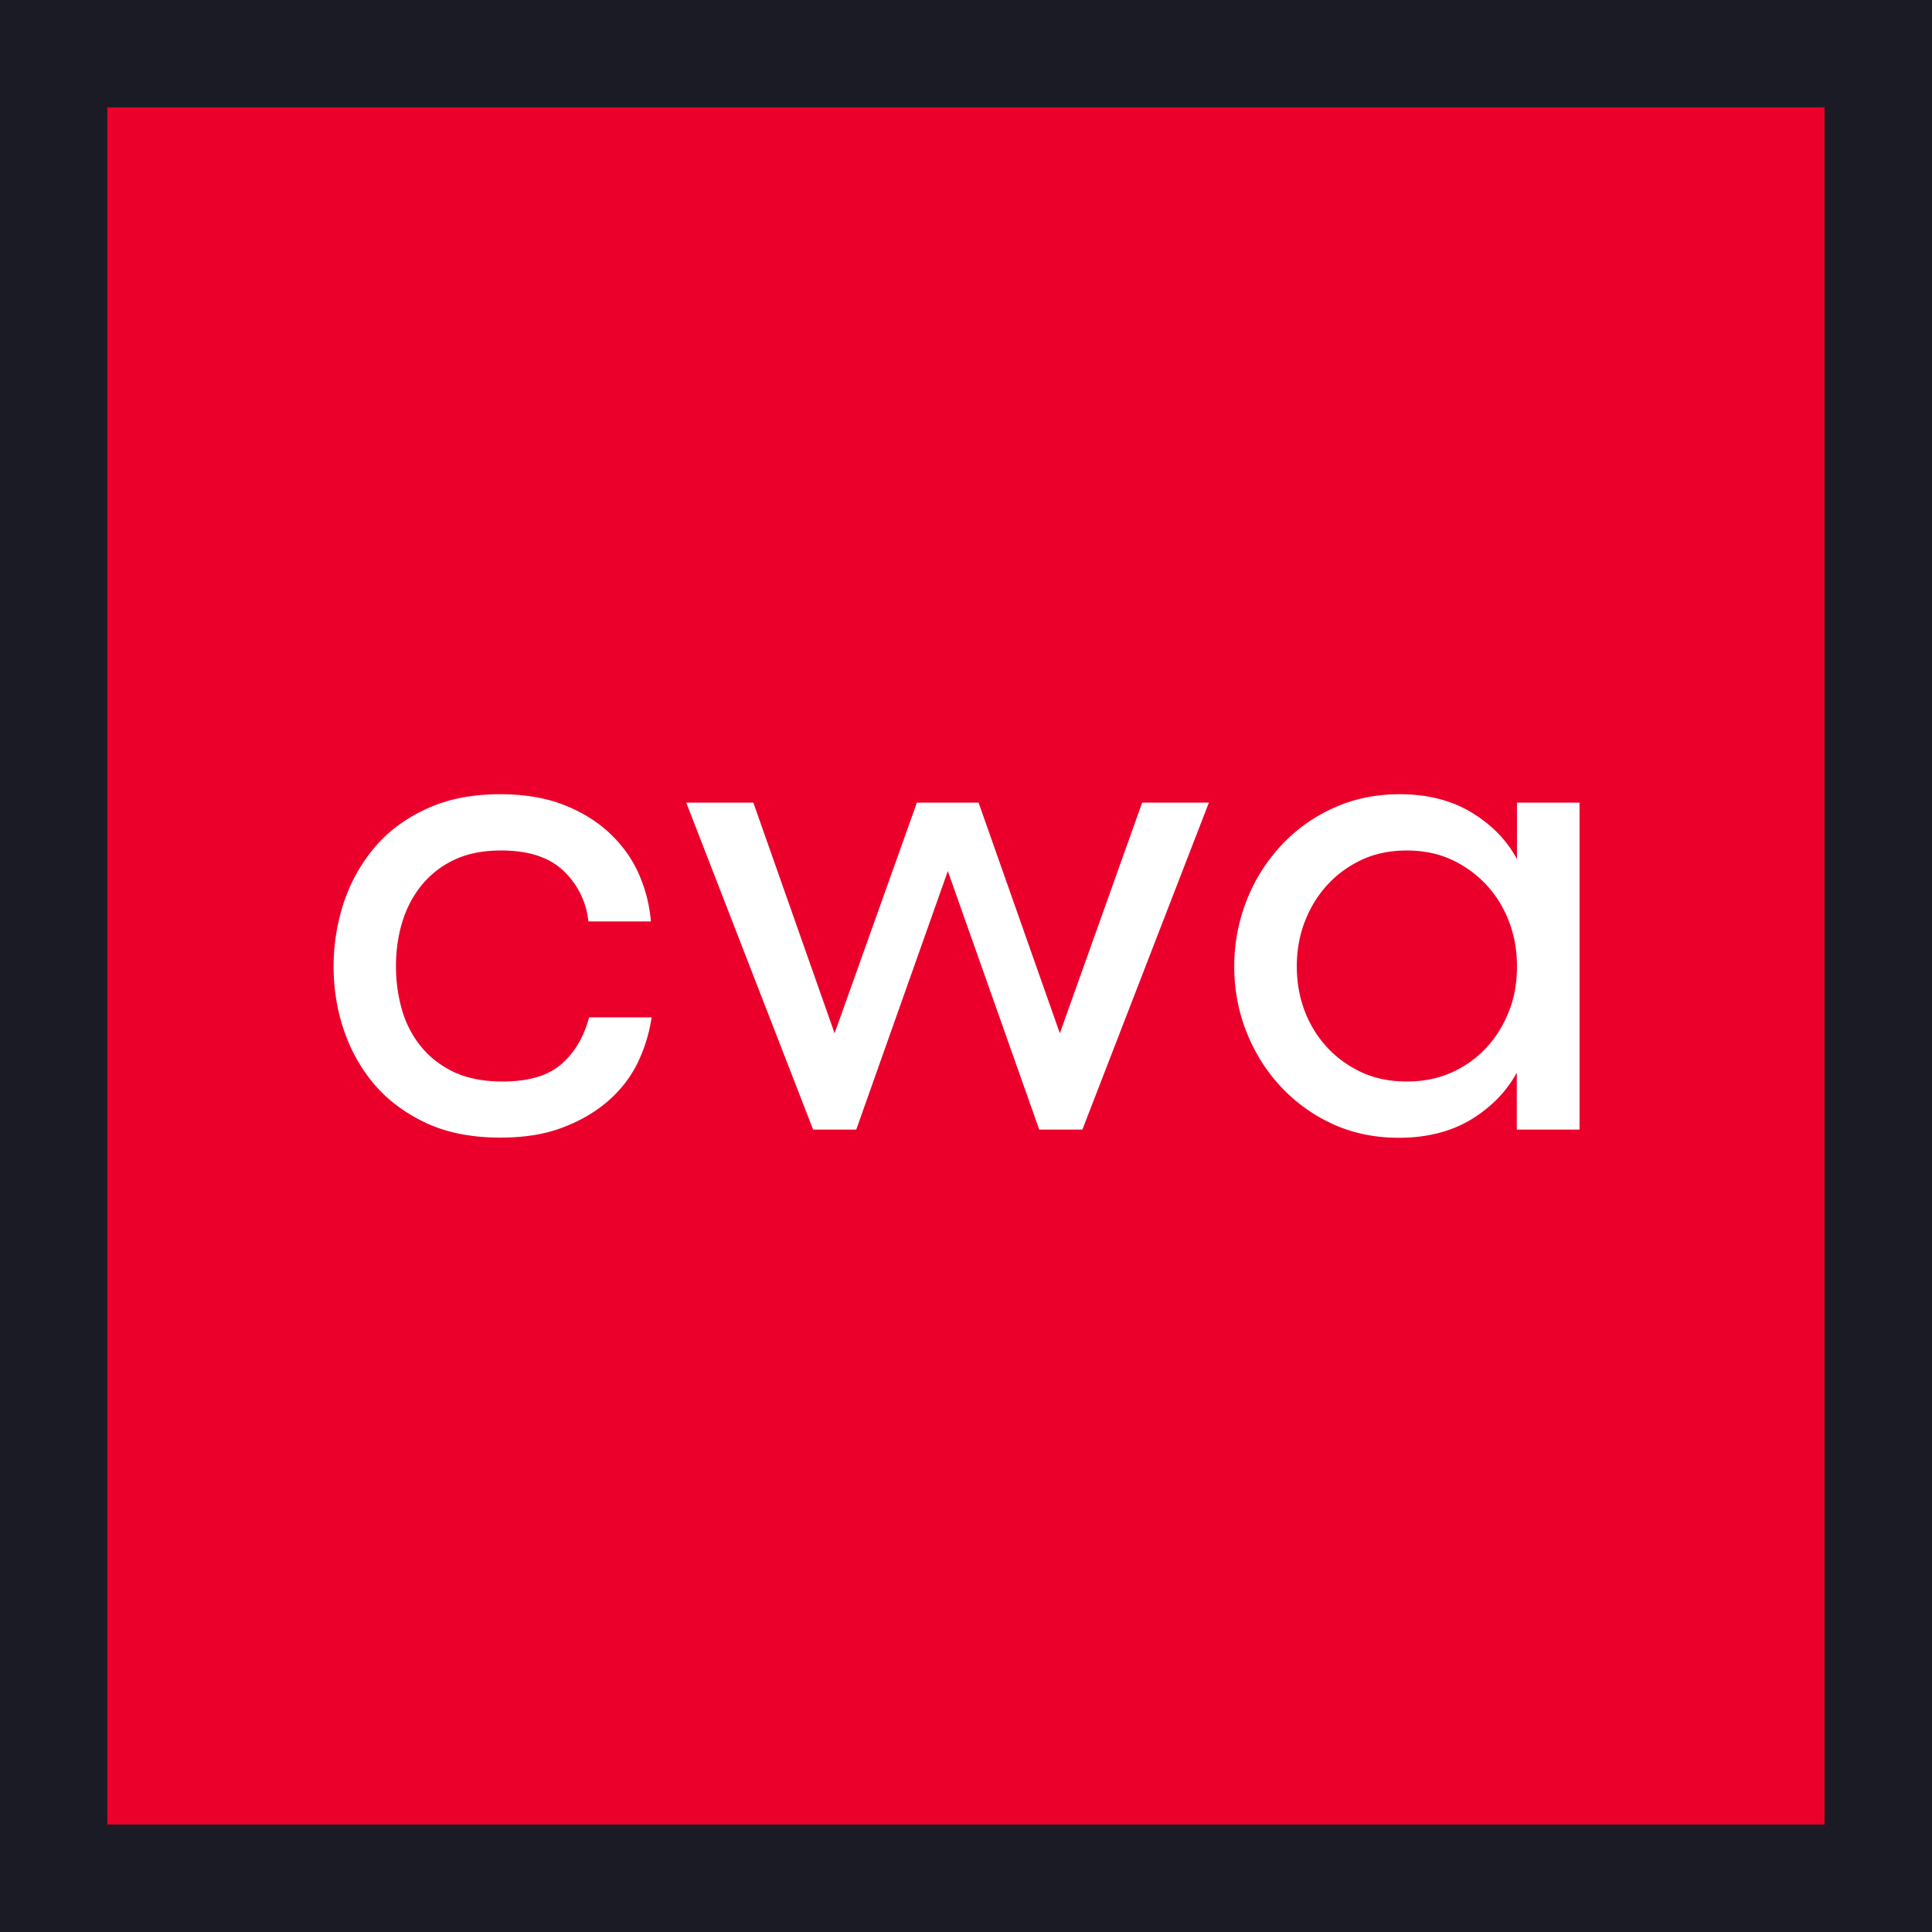
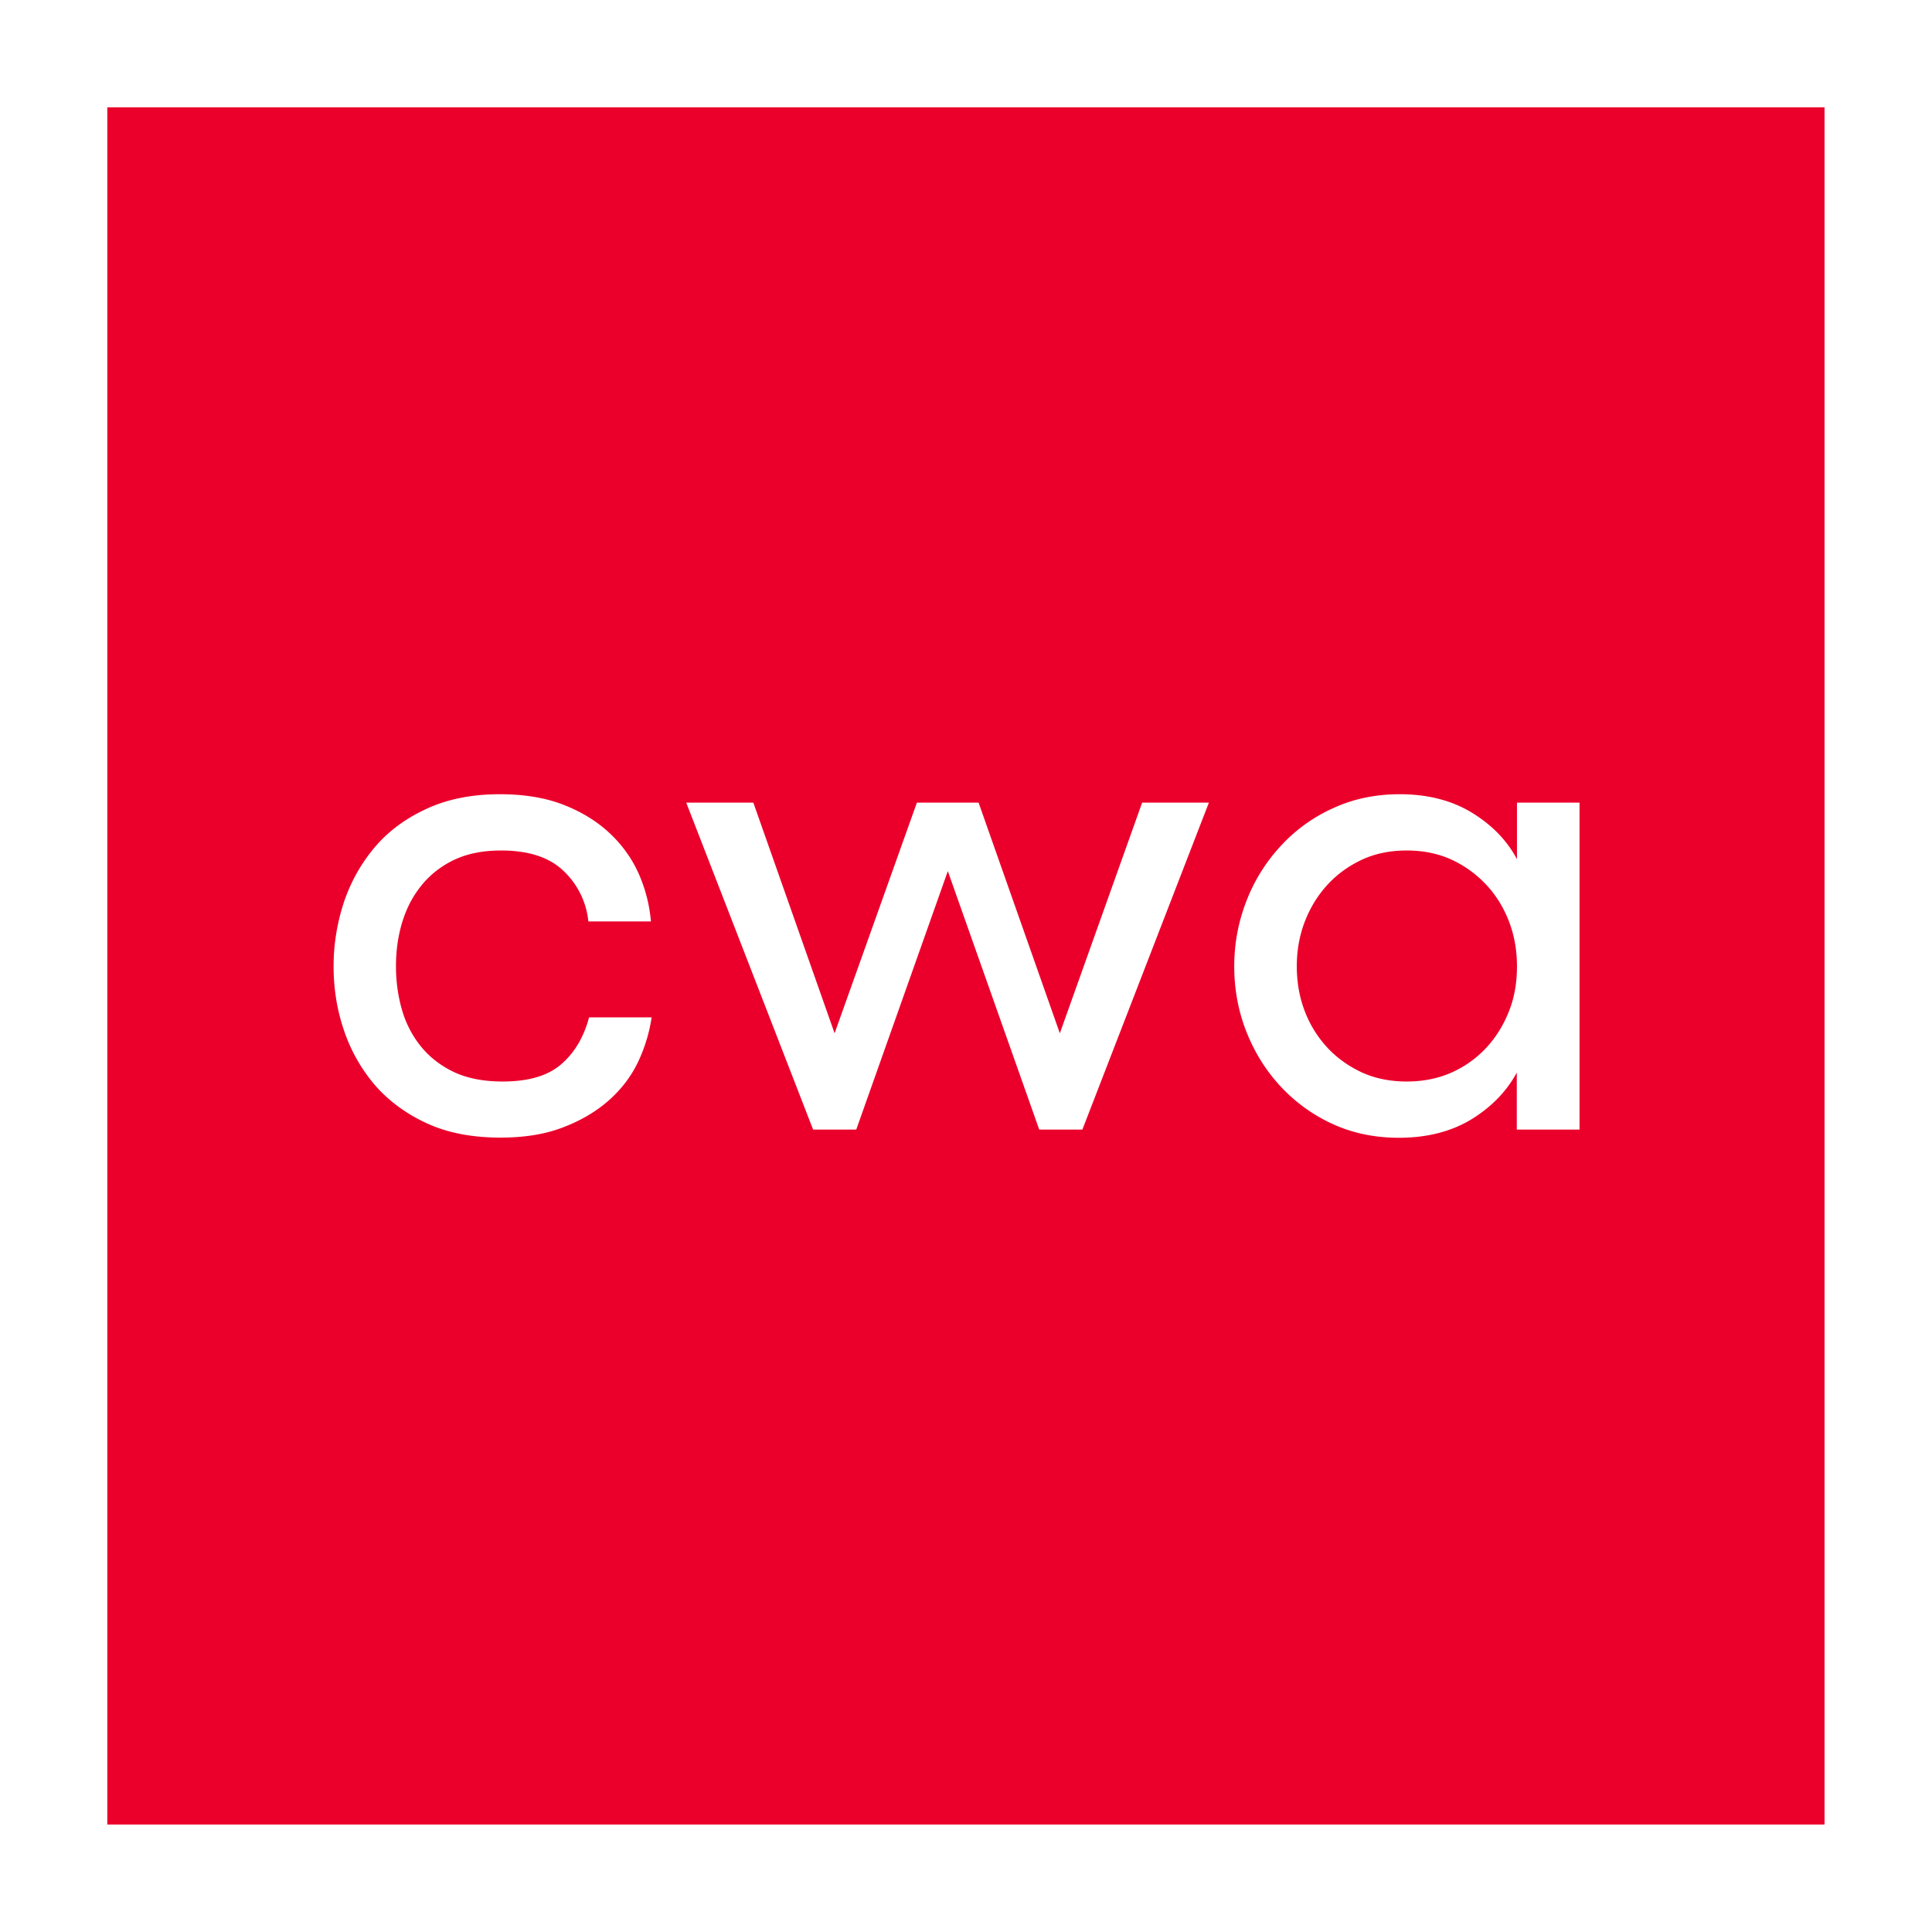
<svg xmlns="http://www.w3.org/2000/svg" id="Layer_1" viewBox="0 0 110.56 110.56">
  <style>.st2{fill:#fff}</style>
-   <path fill="#1b1b26" d="M110.56 110.56H0V0h110.56v110.56z" />
  <path fill="#eb002b" d="M104.41 104.41H6.14V6.14h98.27v98.27z" />
-   <path class="st2" d="M19.09 55.3c0-1.26.2-2.48.59-3.67.4-1.18.99-2.23 1.77-3.15.78-.92 1.77-1.65 2.97-2.2 1.19-.55 2.59-.83 4.18-.83 1.39 0 2.62.2 3.66.61 1.05.41 1.93.96 2.65 1.64.72.68 1.27 1.46 1.65 2.32.38.87.61 1.77.69 2.71h-3.58a4.613 4.613 0 0 0-1.42-2.89c-.81-.78-2-1.17-3.57-1.17-1.05 0-1.94.18-2.7.54-.75.36-1.37.85-1.87 1.47s-.86 1.32-1.1 2.12c-.24.8-.35 1.63-.35 2.5 0 .88.12 1.72.35 2.51.23.79.6 1.49 1.1 2.1.5.61 1.13 1.09 1.89 1.45.76.35 1.68.53 2.76.53 1.49 0 2.61-.33 3.37-1 .76-.66 1.28-1.55 1.58-2.67h3.58a9.05 9.05 0 0 1-.81 2.62c-.41.83-.98 1.56-1.71 2.19-.73.63-1.6 1.13-2.62 1.51-1.01.38-2.18.56-3.51.56-1.62 0-3.03-.27-4.22-.82-1.19-.55-2.18-1.28-2.97-2.19a9.427 9.427 0 0 1-1.77-3.14c-.4-1.17-.59-2.39-.59-3.65zM39.27 45.93h3.84l4.65 13.2 4.71-13.2H56l4.65 13.2 4.71-13.2h3.82l-7.24 18.71h-2.47l-5.23-14.79L49 64.64h-2.47l-7.26-18.71zM70.63 55.3c0-1.32.24-2.57.71-3.77a9.79 9.79 0 0 1 1.99-3.16 9.15 9.15 0 0 1 3-2.14c1.14-.52 2.4-.78 3.77-.78 1.59 0 2.97.35 4.12 1.05 1.15.7 2.02 1.59 2.59 2.67v-3.24h3.58v18.71H86.8v-3.26c-.58 1.07-1.44 1.96-2.59 2.67-1.15.7-2.54 1.06-4.16 1.06-1.37 0-2.63-.26-3.77-.78a9.367 9.367 0 0 1-2.98-2.14c-.84-.9-1.5-1.95-1.97-3.14-.47-1.19-.7-2.44-.7-3.75zm3.58 0c0 .91.15 1.76.45 2.55s.73 1.48 1.28 2.08c.55.6 1.21 1.07 1.97 1.43.76.35 1.63.53 2.59.53s1.83-.18 2.6-.53a6.06 6.06 0 0 0 1.98-1.43c.55-.6.97-1.29 1.28-2.08s.45-1.64.45-2.55c0-.91-.15-1.76-.45-2.55-.3-.79-.73-1.49-1.28-2.09a6.42 6.42 0 0 0-1.98-1.45c-.77-.36-1.64-.54-2.6-.54-.96 0-1.83.18-2.59.54-.76.36-1.42.84-1.97 1.45-.55.6-.97 1.3-1.28 2.1-.3.79-.45 1.64-.45 2.54z" />
+   <path class="st2" d="M19.09 55.3c0-1.26.2-2.48.59-3.67.4-1.18.99-2.23 1.77-3.15.78-.92 1.77-1.65 2.97-2.2 1.19-.55 2.59-.83 4.18-.83 1.39 0 2.62.2 3.66.61 1.05.41 1.93.96 2.65 1.64.72.68 1.27 1.46 1.65 2.32.38.87.61 1.77.69 2.71h-3.58a4.613 4.613 0 0 0-1.42-2.89c-.81-.78-2-1.17-3.57-1.17-1.05 0-1.94.18-2.7.54-.75.36-1.37.85-1.87 1.47s-.86 1.32-1.1 2.12c-.24.8-.35 1.63-.35 2.5 0 .88.12 1.72.35 2.51.23.79.6 1.49 1.1 2.1.5.61 1.13 1.09 1.89 1.45.76.35 1.68.53 2.76.53 1.49 0 2.61-.33 3.37-1 .76-.66 1.28-1.55 1.58-2.67h3.58a9.05 9.05 0 0 1-.81 2.62c-.41.83-.98 1.56-1.71 2.19-.73.63-1.6 1.13-2.62 1.51-1.01.38-2.18.56-3.51.56-1.62 0-3.03-.27-4.22-.82-1.19-.55-2.18-1.28-2.97-2.19a9.427 9.427 0 0 1-1.77-3.14c-.4-1.17-.59-2.39-.59-3.65zM39.27 45.93h3.84l4.65 13.2 4.71-13.2H56l4.65 13.2 4.71-13.2h3.82l-7.24 18.71h-2.47l-5.23-14.79L49 64.64h-2.47l-7.26-18.71M70.63 55.3c0-1.32.24-2.57.71-3.77a9.79 9.79 0 0 1 1.99-3.16 9.15 9.15 0 0 1 3-2.14c1.14-.52 2.4-.78 3.77-.78 1.59 0 2.97.35 4.12 1.05 1.15.7 2.02 1.59 2.59 2.67v-3.24h3.58v18.71H86.8v-3.26c-.58 1.07-1.44 1.96-2.59 2.67-1.15.7-2.54 1.06-4.16 1.06-1.37 0-2.63-.26-3.77-.78a9.367 9.367 0 0 1-2.98-2.14c-.84-.9-1.5-1.95-1.97-3.14-.47-1.19-.7-2.44-.7-3.75zm3.58 0c0 .91.15 1.76.45 2.55s.73 1.48 1.28 2.08c.55.6 1.21 1.07 1.97 1.43.76.35 1.63.53 2.59.53s1.83-.18 2.6-.53a6.06 6.06 0 0 0 1.98-1.43c.55-.6.97-1.29 1.28-2.08s.45-1.64.45-2.55c0-.91-.15-1.76-.45-2.55-.3-.79-.73-1.49-1.28-2.09a6.42 6.42 0 0 0-1.98-1.45c-.77-.36-1.64-.54-2.6-.54-.96 0-1.83.18-2.59.54-.76.36-1.42.84-1.97 1.45-.55.6-.97 1.3-1.28 2.1-.3.79-.45 1.64-.45 2.54z" />
</svg>